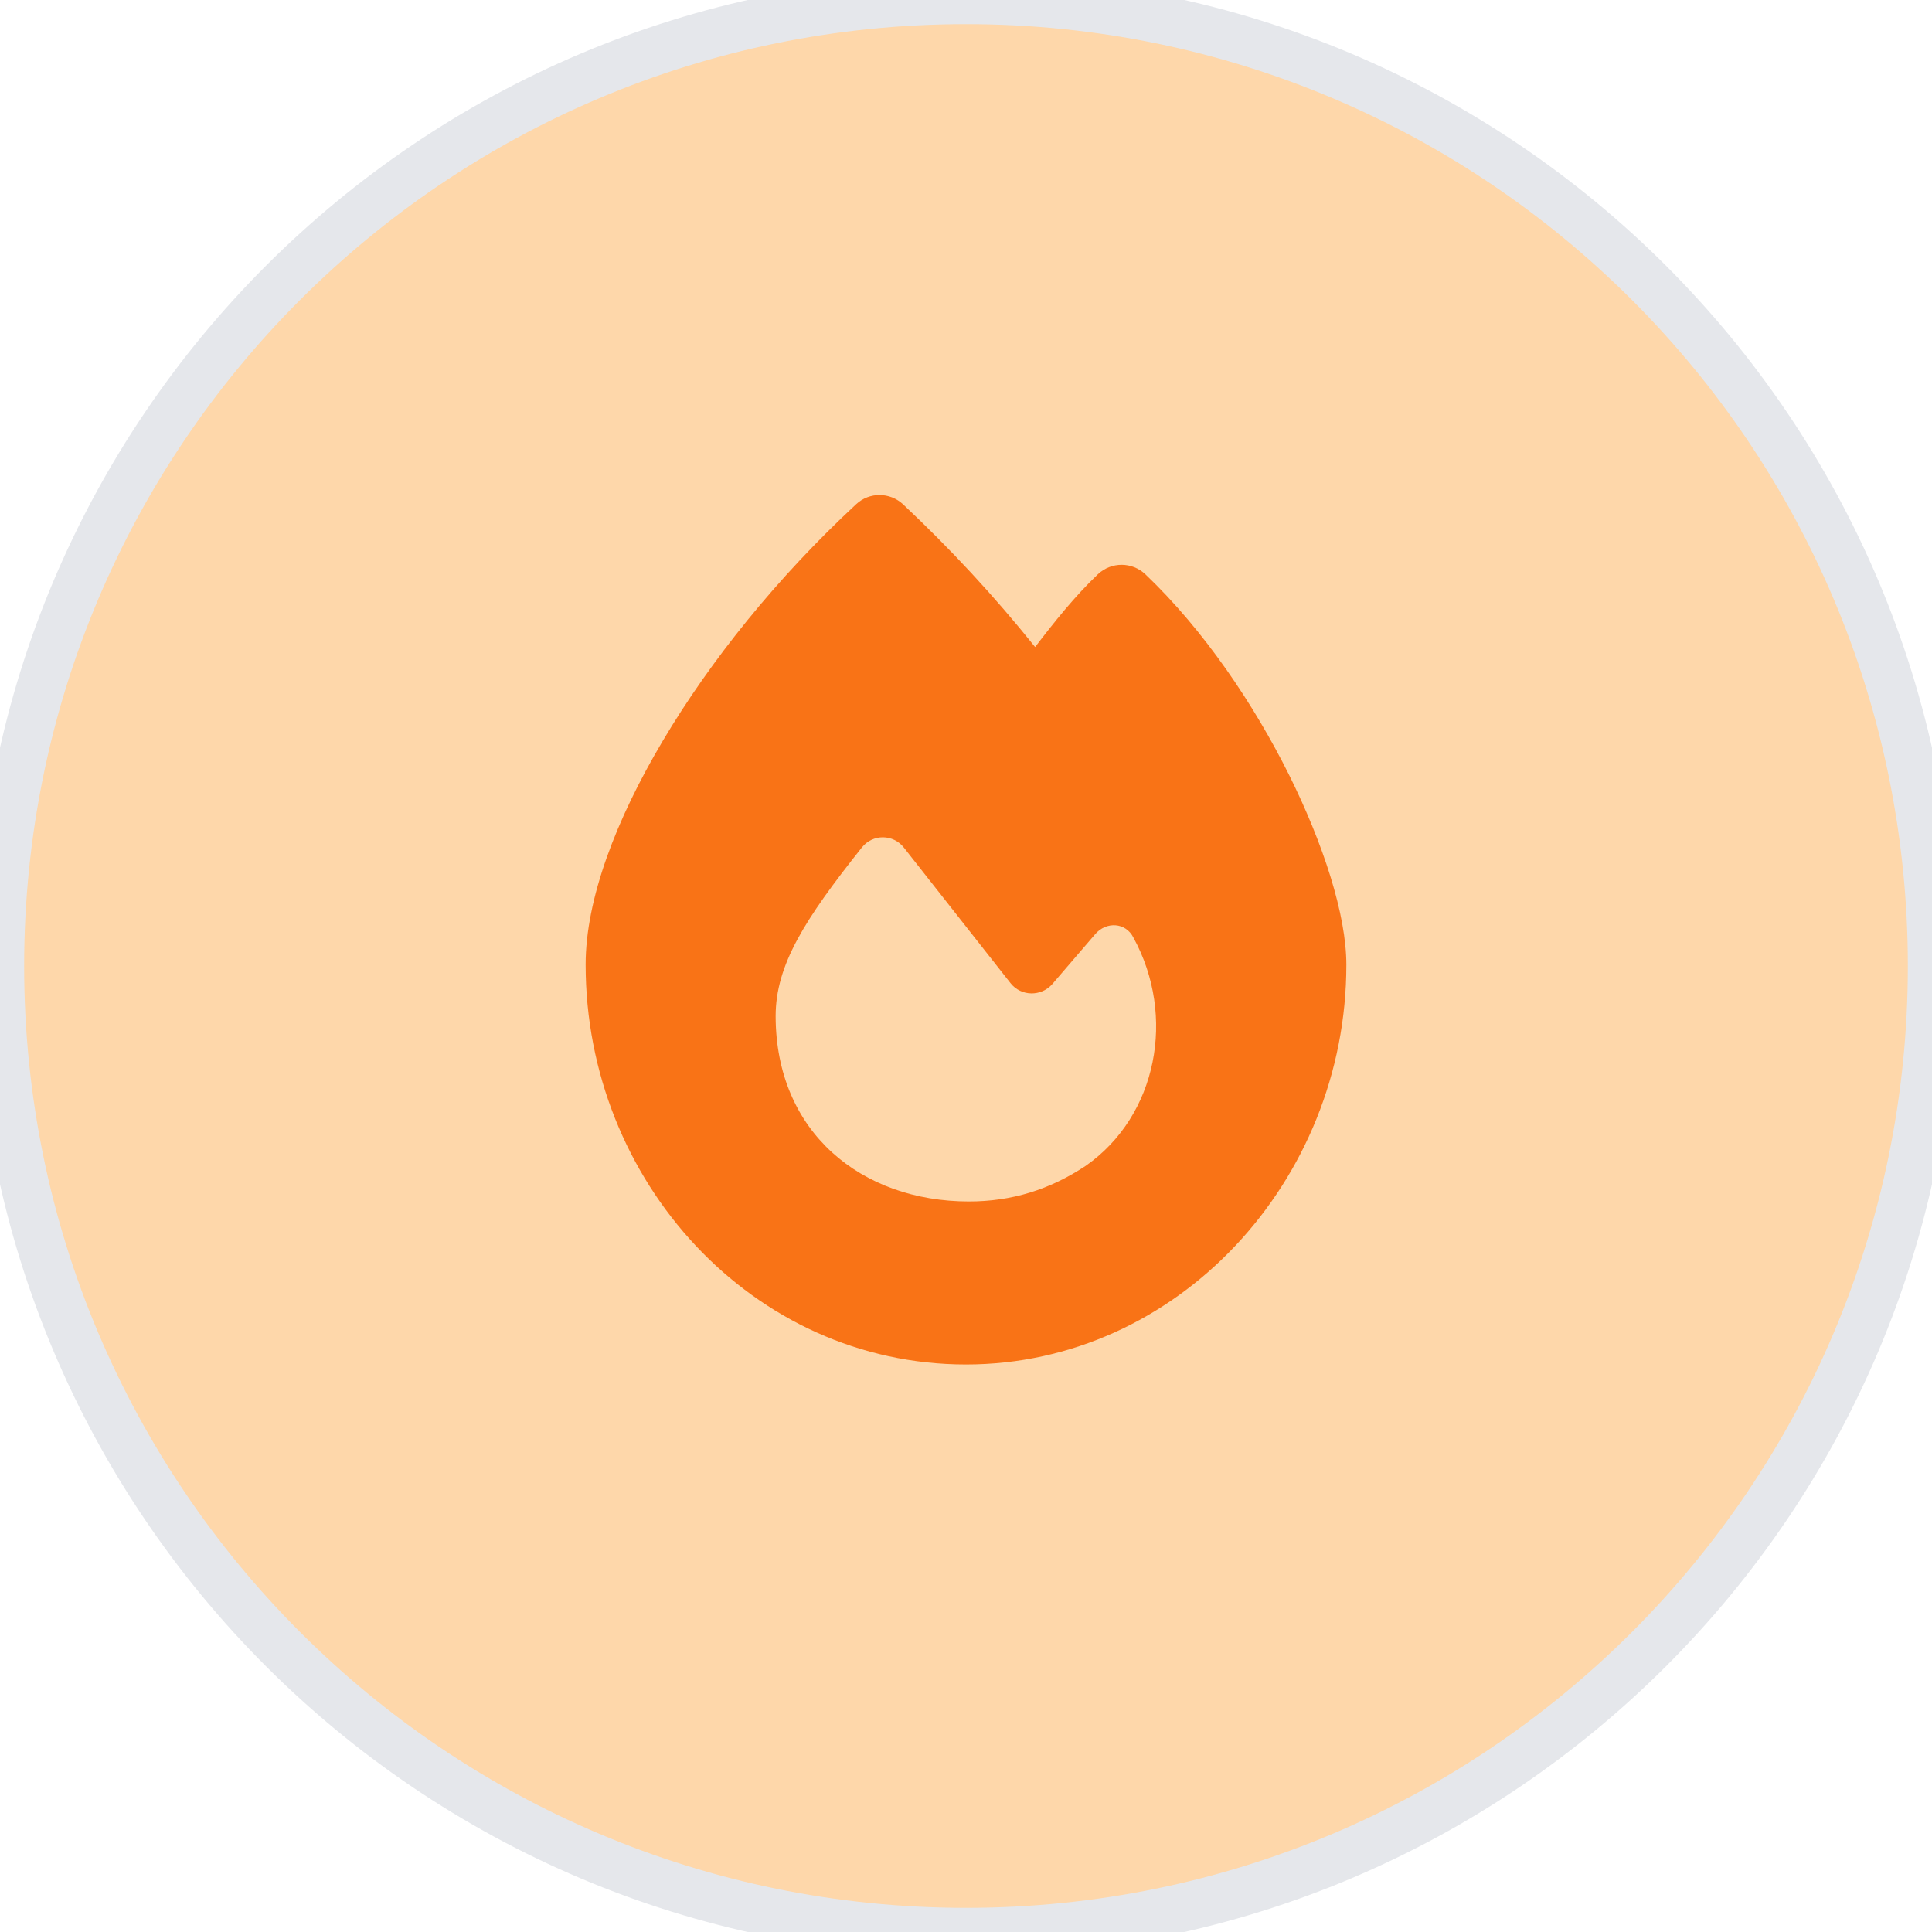
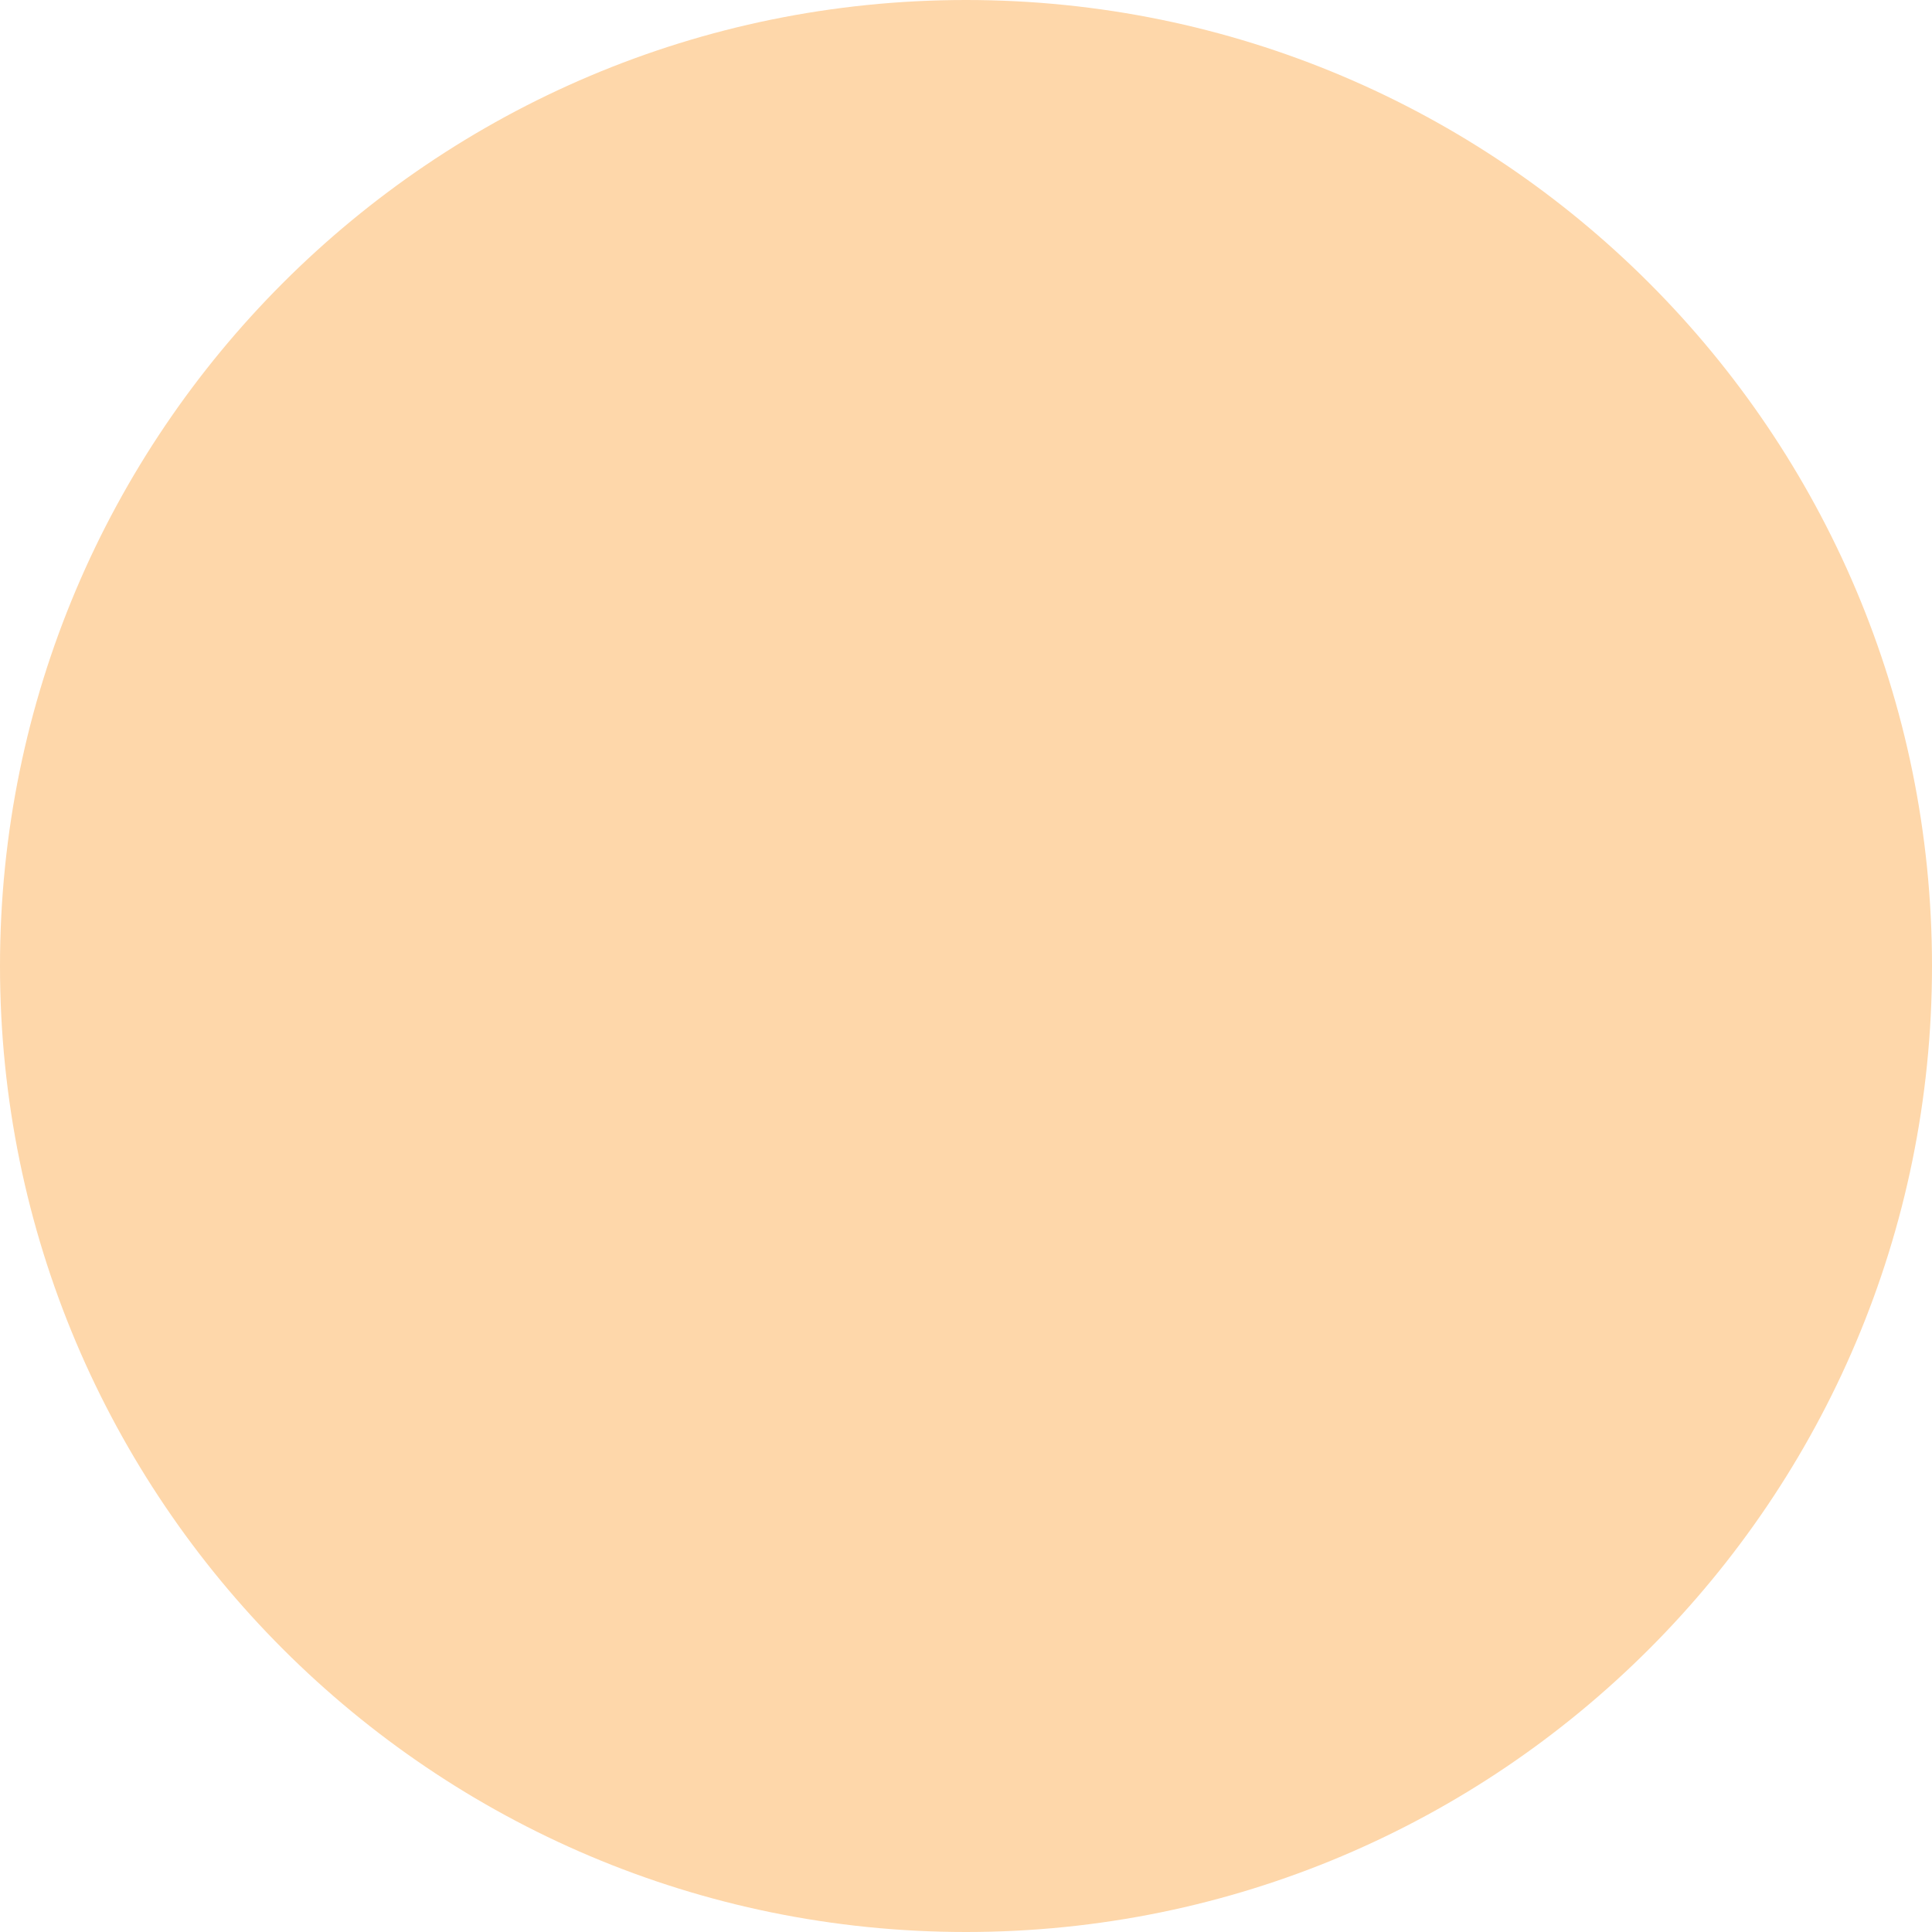
<svg xmlns="http://www.w3.org/2000/svg" width="40" height="40" viewBox="0 0 40 40" fill="none">
  <path d="M20 0C31.046 0 40 8.954 40 20C40 31.046 31.046 40 20 40C8.954 40 0 31.046 0 20C0 8.954 8.954 0 20 0Z" fill="#FED7AA" />
-   <path d="M20 0C31.046 0 40 8.954 40 20C40 31.046 31.046 40 20 40C8.954 40 0 31.046 0 20C0 8.954 8.954 0 20 0Z" stroke="#E5E7EB" />
  <g clip-path="url(#clip0_346_2157)">
-     <path d="M17.725 10.44C18 10.183 18.425 10.187 18.699 10.443C19.669 11.354 20.58 12.335 21.431 13.396C21.818 12.89 22.257 12.338 22.732 11.888C23.009 11.628 23.438 11.628 23.716 11.892C24.932 13.052 25.962 14.585 26.687 16.04C27.4 17.474 27.875 18.941 27.875 19.974C27.875 24.46 24.366 28.25 20 28.25C15.584 28.25 12.125 24.457 12.125 19.971C12.125 18.621 12.751 16.972 13.721 15.341C14.702 13.685 16.087 11.959 17.725 10.44ZM20.06 24.875C20.949 24.875 21.737 24.629 22.479 24.137C23.959 23.103 24.356 21.036 23.466 19.412C23.308 19.095 22.904 19.074 22.675 19.341L21.79 20.371C21.557 20.639 21.139 20.632 20.921 20.354C20.341 19.616 19.304 18.297 18.713 17.548C18.492 17.267 18.07 17.264 17.845 17.545C16.657 19.039 16.059 19.981 16.059 21.039C16.062 23.448 17.841 24.875 20.06 24.875Z" fill="#F97316" />
-   </g>
+     </g>
  <defs>
    <clipPath id="clip0_346_2157">
-       <path d="M12.125 10.25H27.875V28.25H12.125V10.25Z" fill="white" />
-     </clipPath>
+       </clipPath>
  </defs>
</svg>